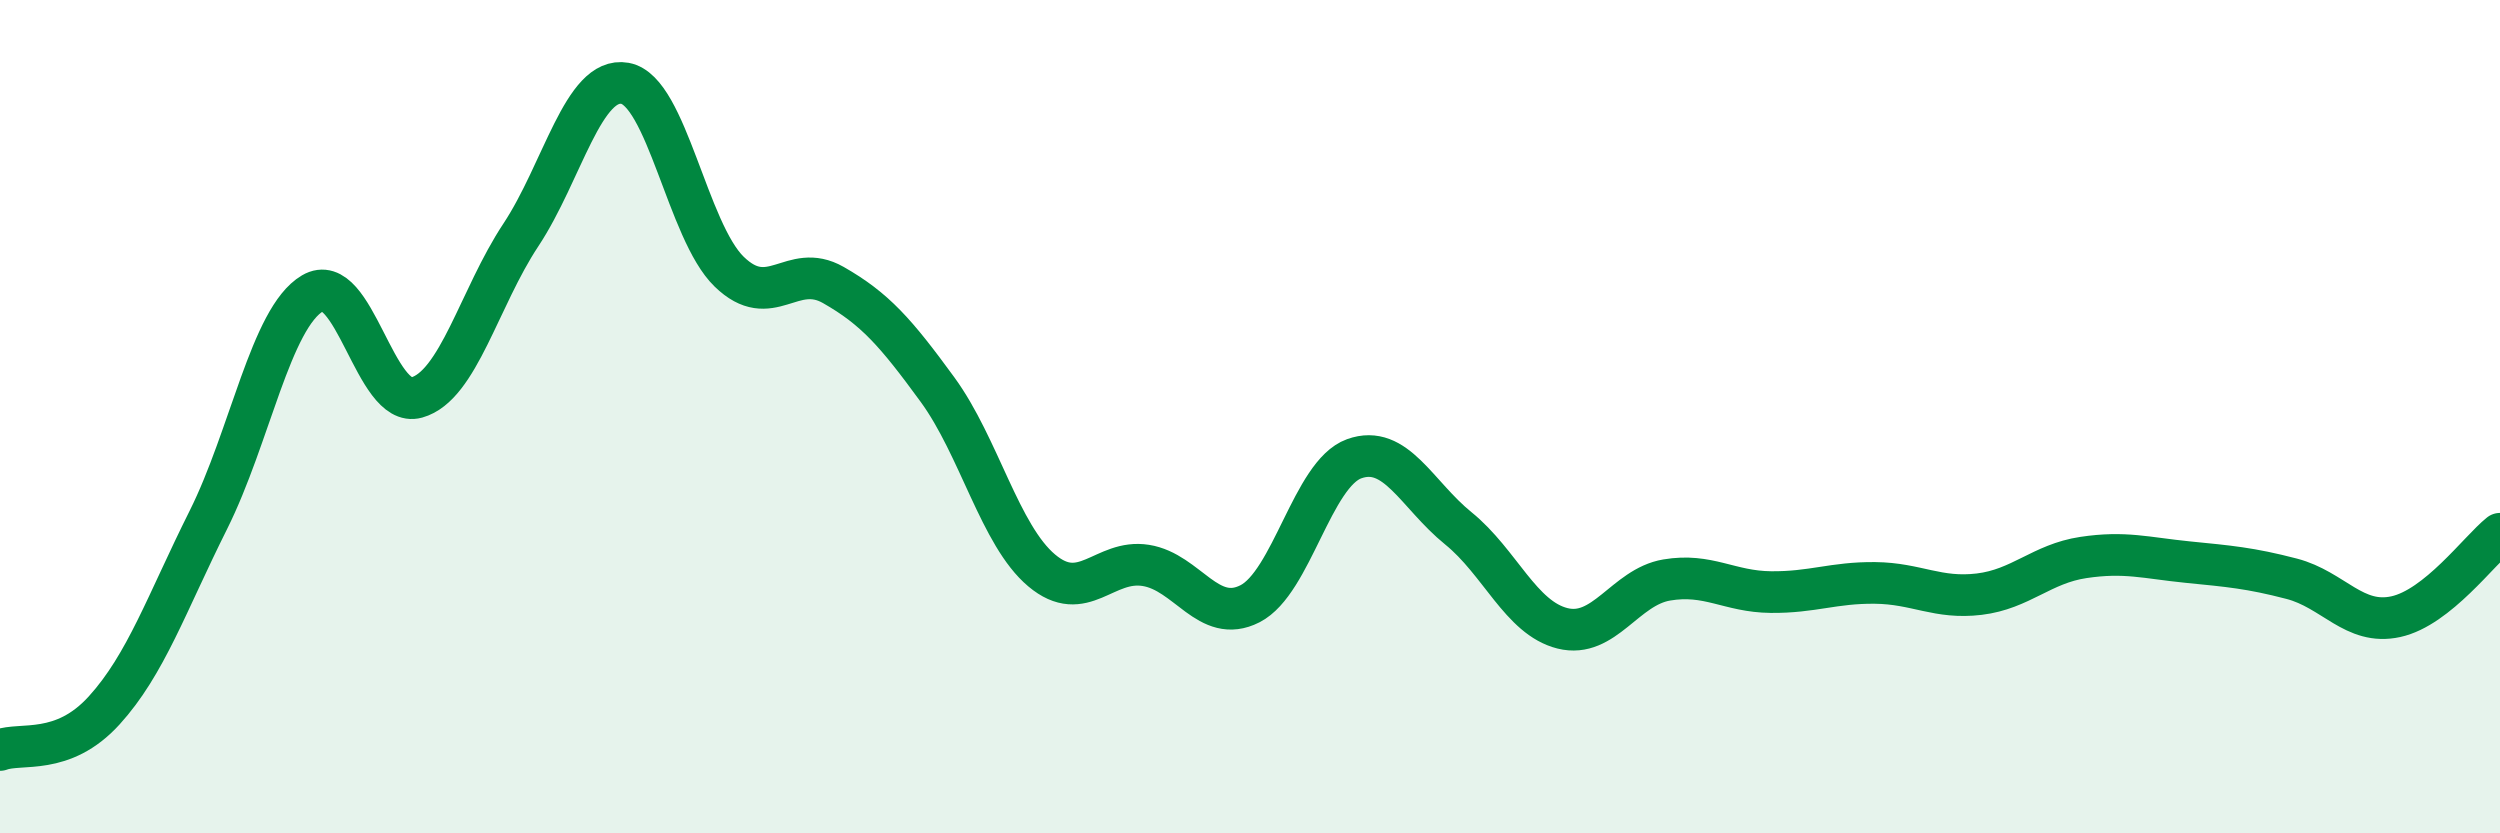
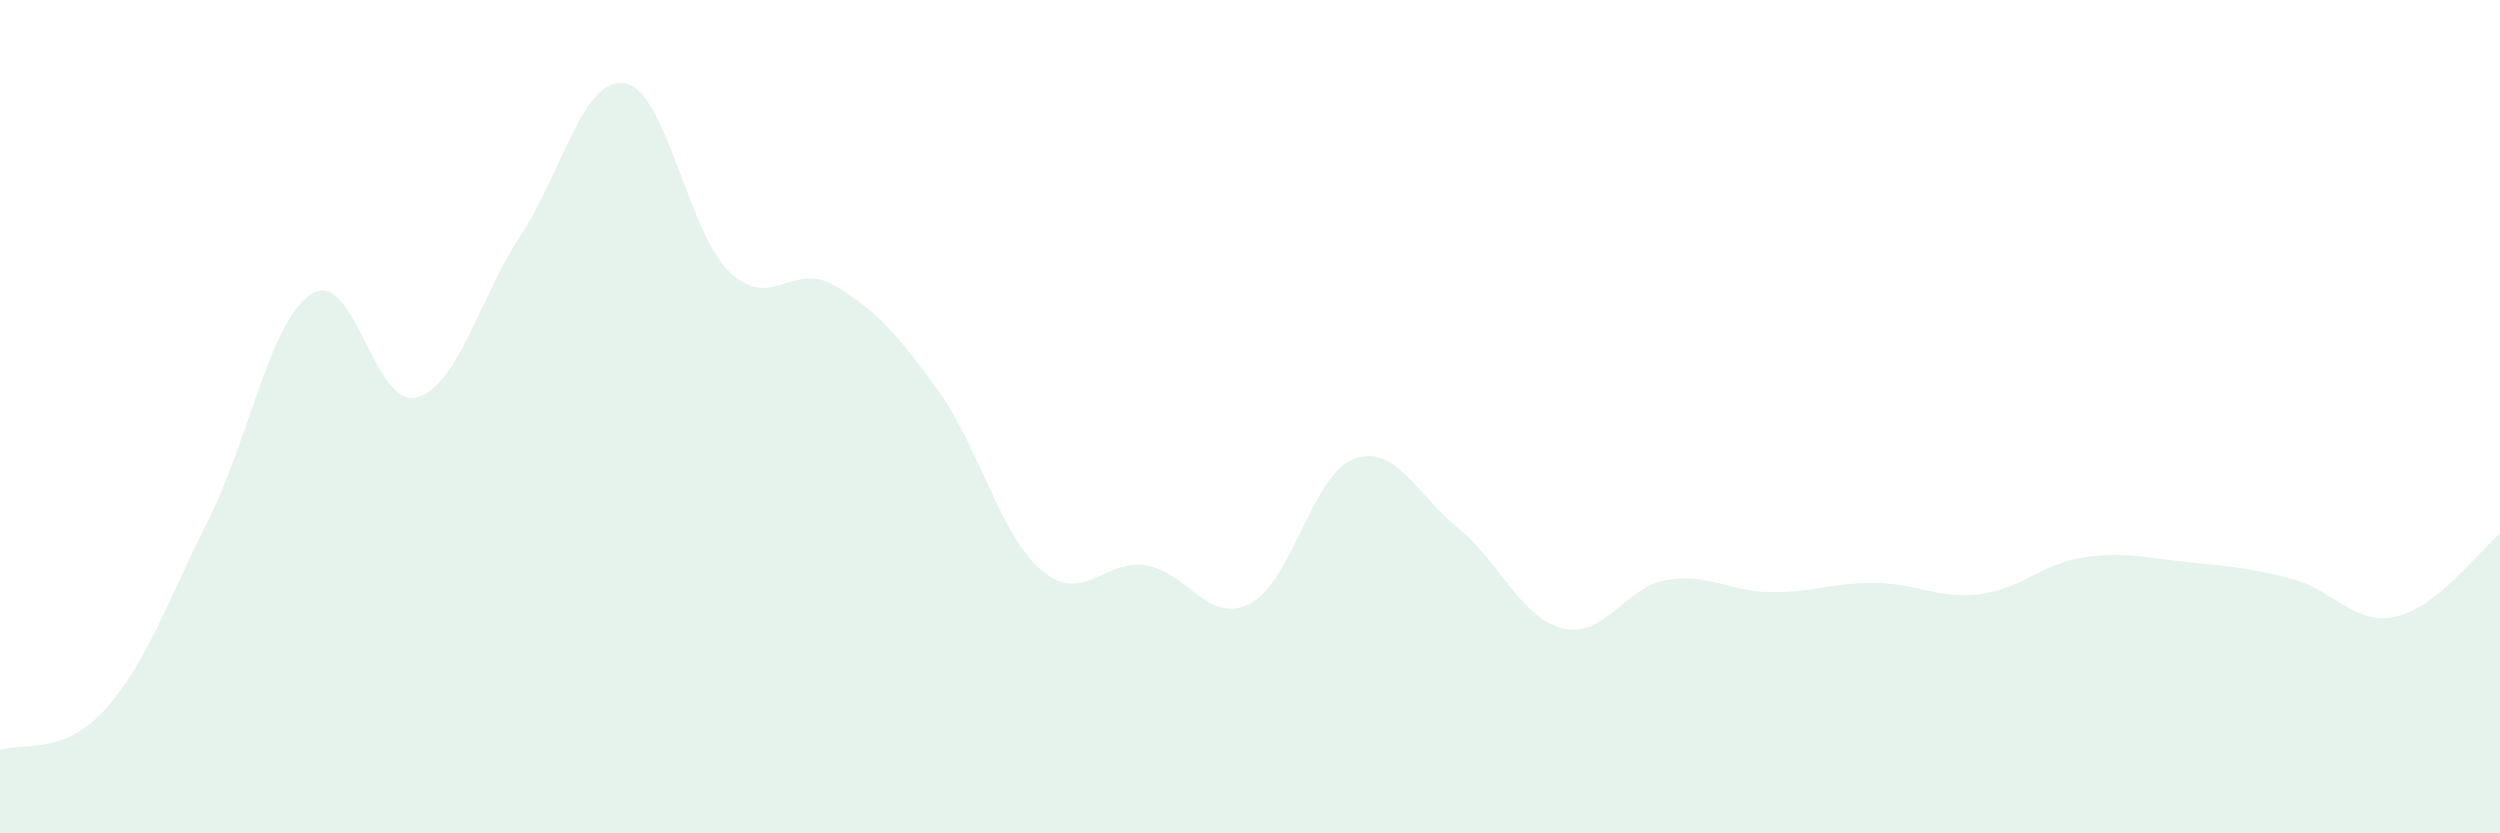
<svg xmlns="http://www.w3.org/2000/svg" width="60" height="20" viewBox="0 0 60 20">
  <path d="M 0,18 C 0.5,17.81 1.5,18.15 2.5,17.05 C 3.5,15.95 4,14.48 5,12.48 C 6,10.48 6.5,7.63 7.5,7.04 C 8.5,6.45 9,9.82 10,9.54 C 11,9.26 11.5,7.15 12.5,5.64 C 13.5,4.13 14,1.82 15,2 C 16,2.18 16.5,5.55 17.5,6.52 C 18.5,7.49 19,6.27 20,6.84 C 21,7.41 21.5,7.98 22.5,9.35 C 23.5,10.72 24,12.85 25,13.69 C 26,14.53 26.5,13.41 27.5,13.57 C 28.5,13.73 29,15 30,14.49 C 31,13.98 31.5,11.37 32.5,11.01 C 33.5,10.65 34,11.87 35,12.68 C 36,13.49 36.5,14.83 37.5,15.08 C 38.5,15.33 39,14.09 40,13.92 C 41,13.75 41.5,14.2 42.5,14.21 C 43.5,14.22 44,13.98 45,13.99 C 46,14 46.5,14.38 47.5,14.26 C 48.5,14.14 49,13.53 50,13.38 C 51,13.23 51.5,13.39 52.5,13.49 C 53.5,13.59 54,13.63 55,13.89 C 56,14.15 56.5,15.02 57.5,14.8 C 58.5,14.58 59.5,13.21 60,12.81L60 20L0 20Z" fill="#008740" opacity="0.1" stroke-linecap="round" stroke-linejoin="round" />
-   <path d="M 0,18 C 0.5,17.81 1.5,18.15 2.5,17.05 C 3.5,15.95 4,14.48 5,12.48 C 6,10.48 6.5,7.63 7.5,7.04 C 8.5,6.45 9,9.82 10,9.54 C 11,9.26 11.5,7.15 12.5,5.64 C 13.5,4.13 14,1.82 15,2 C 16,2.18 16.5,5.55 17.5,6.52 C 18.5,7.49 19,6.27 20,6.84 C 21,7.41 21.5,7.98 22.5,9.35 C 23.5,10.72 24,12.85 25,13.69 C 26,14.53 26.5,13.41 27.5,13.57 C 28.5,13.73 29,15 30,14.49 C 31,13.98 31.5,11.37 32.5,11.01 C 33.5,10.65 34,11.87 35,12.68 C 36,13.49 36.5,14.83 37.5,15.08 C 38.5,15.33 39,14.09 40,13.92 C 41,13.75 41.5,14.2 42.5,14.21 C 43.5,14.22 44,13.98 45,13.99 C 46,14 46.5,14.38 47.5,14.26 C 48.5,14.14 49,13.53 50,13.38 C 51,13.23 51.5,13.39 52.5,13.49 C 53.5,13.59 54,13.63 55,13.89 C 56,14.15 56.5,15.02 57.5,14.8 C 58.5,14.58 59.5,13.21 60,12.81" stroke="#008740" stroke-width="1" fill="none" stroke-linecap="round" stroke-linejoin="round" />
</svg>